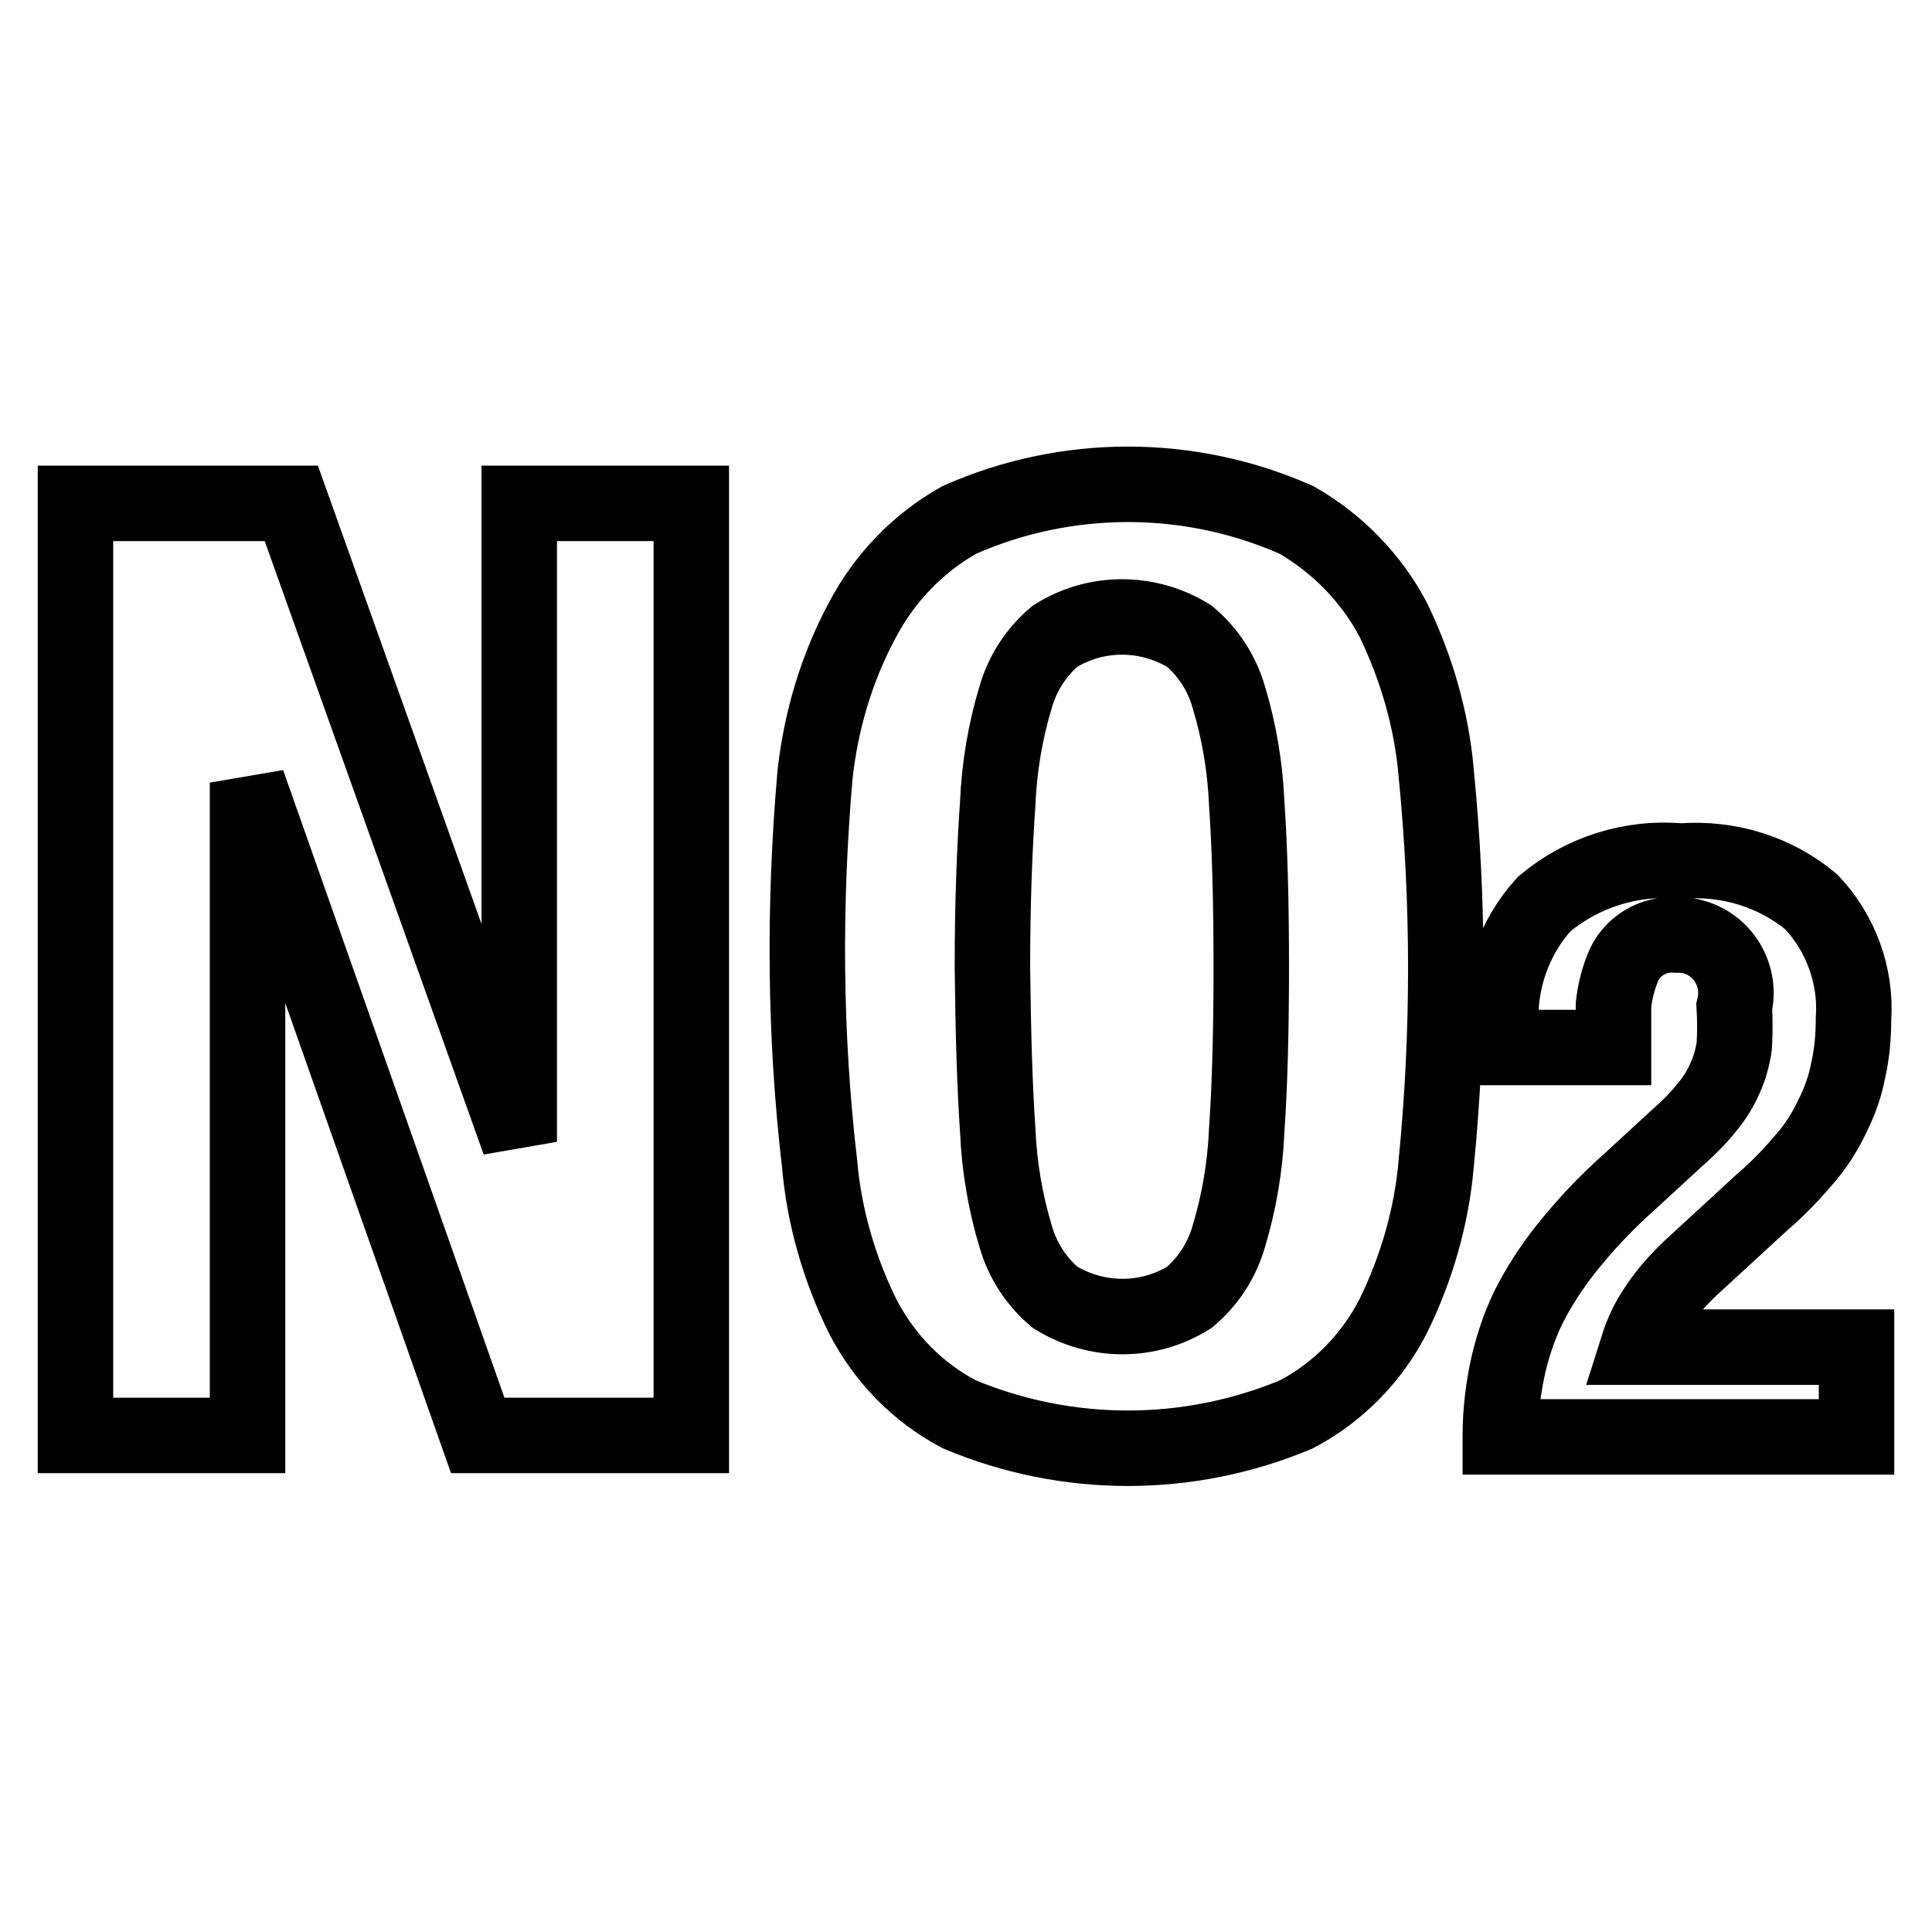
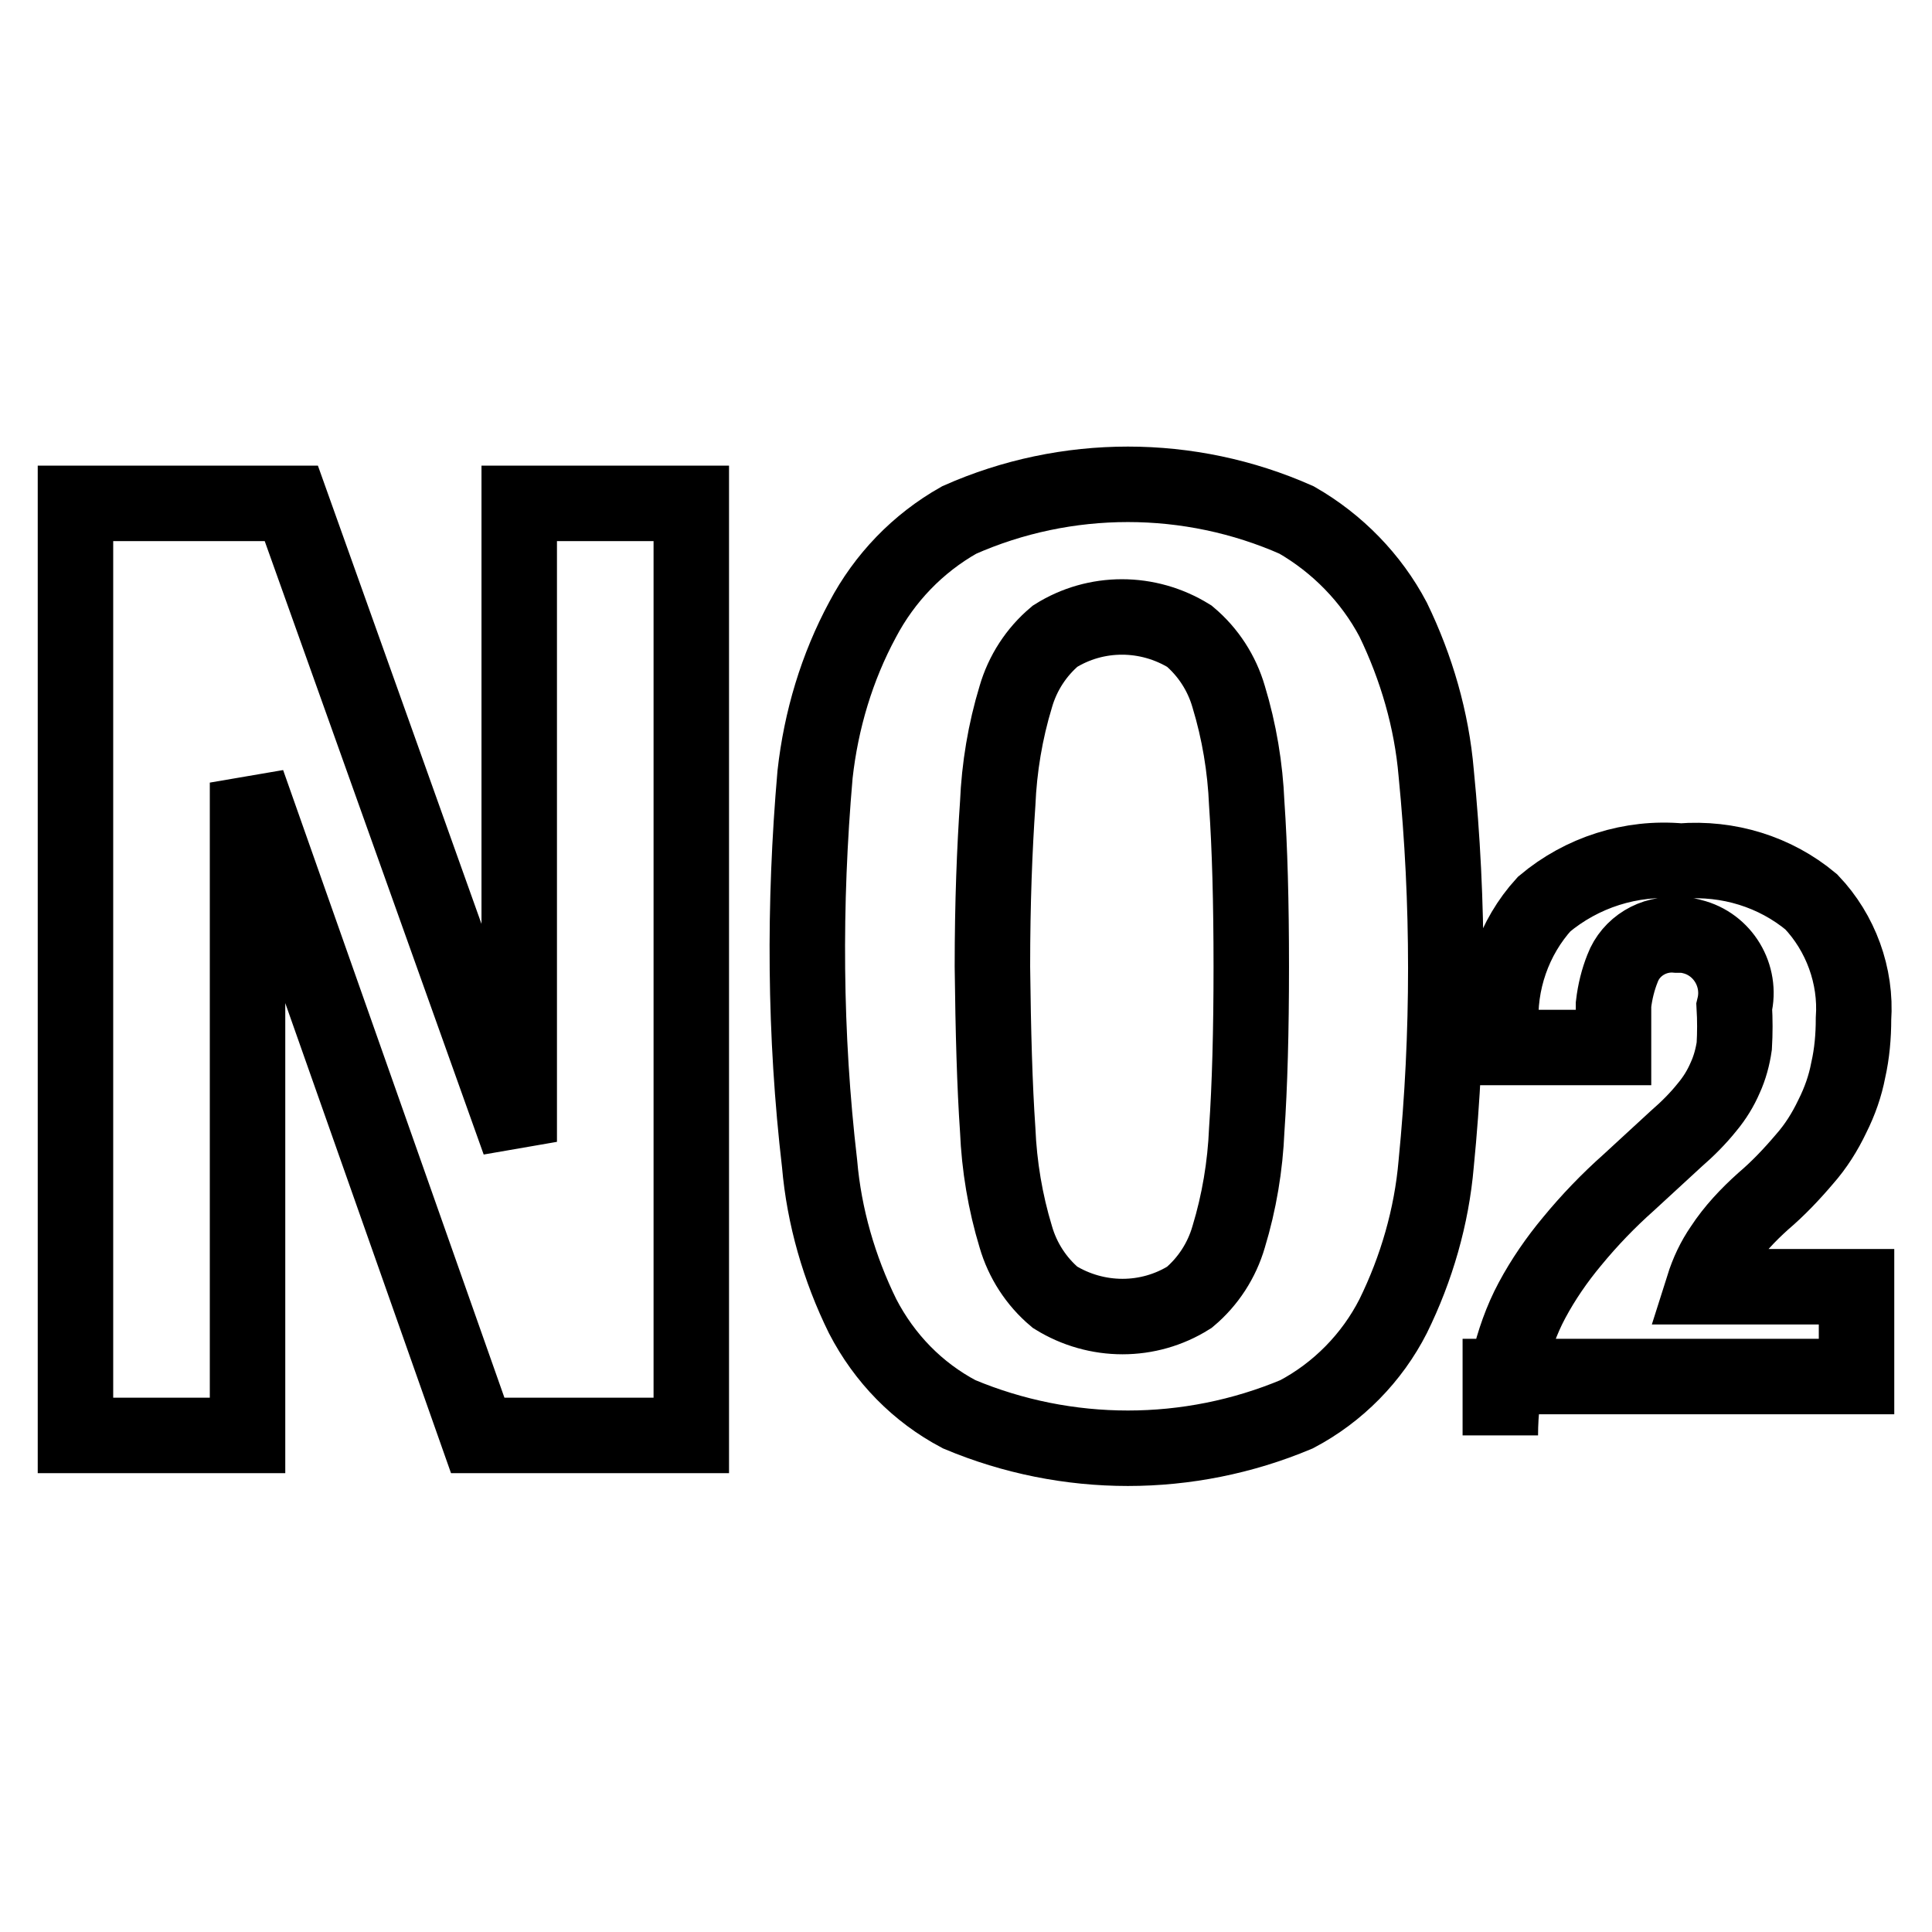
<svg xmlns="http://www.w3.org/2000/svg" version="1.1" x="0px" y="0px" viewBox="0 0 256 256" enable-background="new 0 0 256 256" xml:space="preserve">
  <g>
-     <path stroke-width="10" fill-opacity="0" stroke="#000000" d="M198.8,190.2c0-3.2,0.4-6.4,1.1-9.5c0.7-2.9,1.7-5.8,3.1-8.4c1.5-2.8,3.3-5.4,5.3-7.8 c2.3-2.8,4.8-5.4,7.5-7.8l6.3-5.8c1.5-1.3,2.9-2.7,4.1-4.2c1-1.2,1.8-2.5,2.4-3.9c0.6-1.3,1-2.8,1.2-4.2c0.1-1.7,0.1-3.5,0-5.2 c1-4.1-1.5-8.3-5.6-9.3c-0.6-0.2-1.3-0.2-2-0.2c-3.1-0.3-6.1,1.5-7.2,4.4c-0.6,1.5-1,3.1-1.2,4.8v5.7h-14.9v-2.6 c-0.4-6,1.7-12,5.7-16.4c5-4.2,11.5-6.3,18.1-5.7c6.3-0.5,12.5,1.4,17.3,5.4c3.9,4.1,6,9.8,5.6,15.5c0,2.3-0.2,4.6-0.7,6.8 c-0.4,2.1-1.1,4.1-2.1,6.1c-1,2.1-2.2,4-3.7,5.7c-1.7,2-3.5,3.9-5.5,5.6l-8.7,8c-2,1.8-3.9,3.8-5.4,6.1c-1.1,1.6-1.9,3.3-2.5,5.2 H246v11.9H198.8L198.8,190.2z M68.8,151.3V66.7h22.8v123.5H63.3l-30.5-86.5v86.5H10V66.7h28.6L68.8,151.3L68.8,151.3z M108,102.6 c0.8-7.2,2.9-14.2,6.3-20.5c2.9-5.5,7.3-10.1,12.8-13.2c14.2-6.3,30.5-6.3,44.7,0c5.4,3.1,9.9,7.7,12.8,13.2 c3.1,6.4,5.1,13.3,5.7,20.3c1.7,17.2,1.7,34.6,0,51.8c-0.6,7-2.6,13.9-5.7,20.2c-2.8,5.5-7.3,10.1-12.8,13c-14.3,6-30.4,6-44.7,0 c-5.5-2.9-9.9-7.4-12.8-13c-3.1-6.3-5.1-13.2-5.7-20.2C106.6,137.1,106.5,119.8,108,102.6z M132.2,149.7c0.2,4.8,1,9.6,2.4,14.2 c0.9,3.1,2.7,5.9,5.2,8c5.5,3.4,12.4,3.4,17.8,0c2.5-2.1,4.3-4.9,5.2-8c1.4-4.6,2.2-9.4,2.4-14.2c0.4-5.8,0.6-13.1,0.6-21.6 c0-8.6-0.2-15.8-0.6-21.6c-0.2-4.8-1-9.6-2.4-14.2c-0.9-3.1-2.7-5.9-5.2-8c-5.5-3.4-12.4-3.4-17.8,0c-2.5,2.1-4.3,4.9-5.2,8 c-1.4,4.6-2.2,9.4-2.4,14.2c-0.4,5.8-0.7,13-0.7,21.6C131.6,136.7,131.8,143.9,132.2,149.7z" />
+     <path stroke-width="10" fill-opacity="0" stroke="#000000" d="M198.8,190.2c0-3.2,0.4-6.4,1.1-9.5c0.7-2.9,1.7-5.8,3.1-8.4c1.5-2.8,3.3-5.4,5.3-7.8 c2.3-2.8,4.8-5.4,7.5-7.8l6.3-5.8c1.5-1.3,2.9-2.7,4.1-4.2c1-1.2,1.8-2.5,2.4-3.9c0.6-1.3,1-2.8,1.2-4.2c0.1-1.7,0.1-3.5,0-5.2 c1-4.1-1.5-8.3-5.6-9.3c-0.6-0.2-1.3-0.2-2-0.2c-3.1-0.3-6.1,1.5-7.2,4.4c-0.6,1.5-1,3.1-1.2,4.8v5.7h-14.9v-2.6 c-0.4-6,1.7-12,5.7-16.4c5-4.2,11.5-6.3,18.1-5.7c6.3-0.5,12.5,1.4,17.3,5.4c3.9,4.1,6,9.8,5.6,15.5c0,2.3-0.2,4.6-0.7,6.8 c-0.4,2.1-1.1,4.1-2.1,6.1c-1,2.1-2.2,4-3.7,5.7c-1.7,2-3.5,3.9-5.5,5.6c-2,1.8-3.9,3.8-5.4,6.1c-1.1,1.6-1.9,3.3-2.5,5.2 H246v11.9H198.8L198.8,190.2z M68.8,151.3V66.7h22.8v123.5H63.3l-30.5-86.5v86.5H10V66.7h28.6L68.8,151.3L68.8,151.3z M108,102.6 c0.8-7.2,2.9-14.2,6.3-20.5c2.9-5.5,7.3-10.1,12.8-13.2c14.2-6.3,30.5-6.3,44.7,0c5.4,3.1,9.9,7.7,12.8,13.2 c3.1,6.4,5.1,13.3,5.7,20.3c1.7,17.2,1.7,34.6,0,51.8c-0.6,7-2.6,13.9-5.7,20.2c-2.8,5.5-7.3,10.1-12.8,13c-14.3,6-30.4,6-44.7,0 c-5.5-2.9-9.9-7.4-12.8-13c-3.1-6.3-5.1-13.2-5.7-20.2C106.6,137.1,106.5,119.8,108,102.6z M132.2,149.7c0.2,4.8,1,9.6,2.4,14.2 c0.9,3.1,2.7,5.9,5.2,8c5.5,3.4,12.4,3.4,17.8,0c2.5-2.1,4.3-4.9,5.2-8c1.4-4.6,2.2-9.4,2.4-14.2c0.4-5.8,0.6-13.1,0.6-21.6 c0-8.6-0.2-15.8-0.6-21.6c-0.2-4.8-1-9.6-2.4-14.2c-0.9-3.1-2.7-5.9-5.2-8c-5.5-3.4-12.4-3.4-17.8,0c-2.5,2.1-4.3,4.9-5.2,8 c-1.4,4.6-2.2,9.4-2.4,14.2c-0.4,5.8-0.7,13-0.7,21.6C131.6,136.7,131.8,143.9,132.2,149.7z" />
  </g>
</svg>